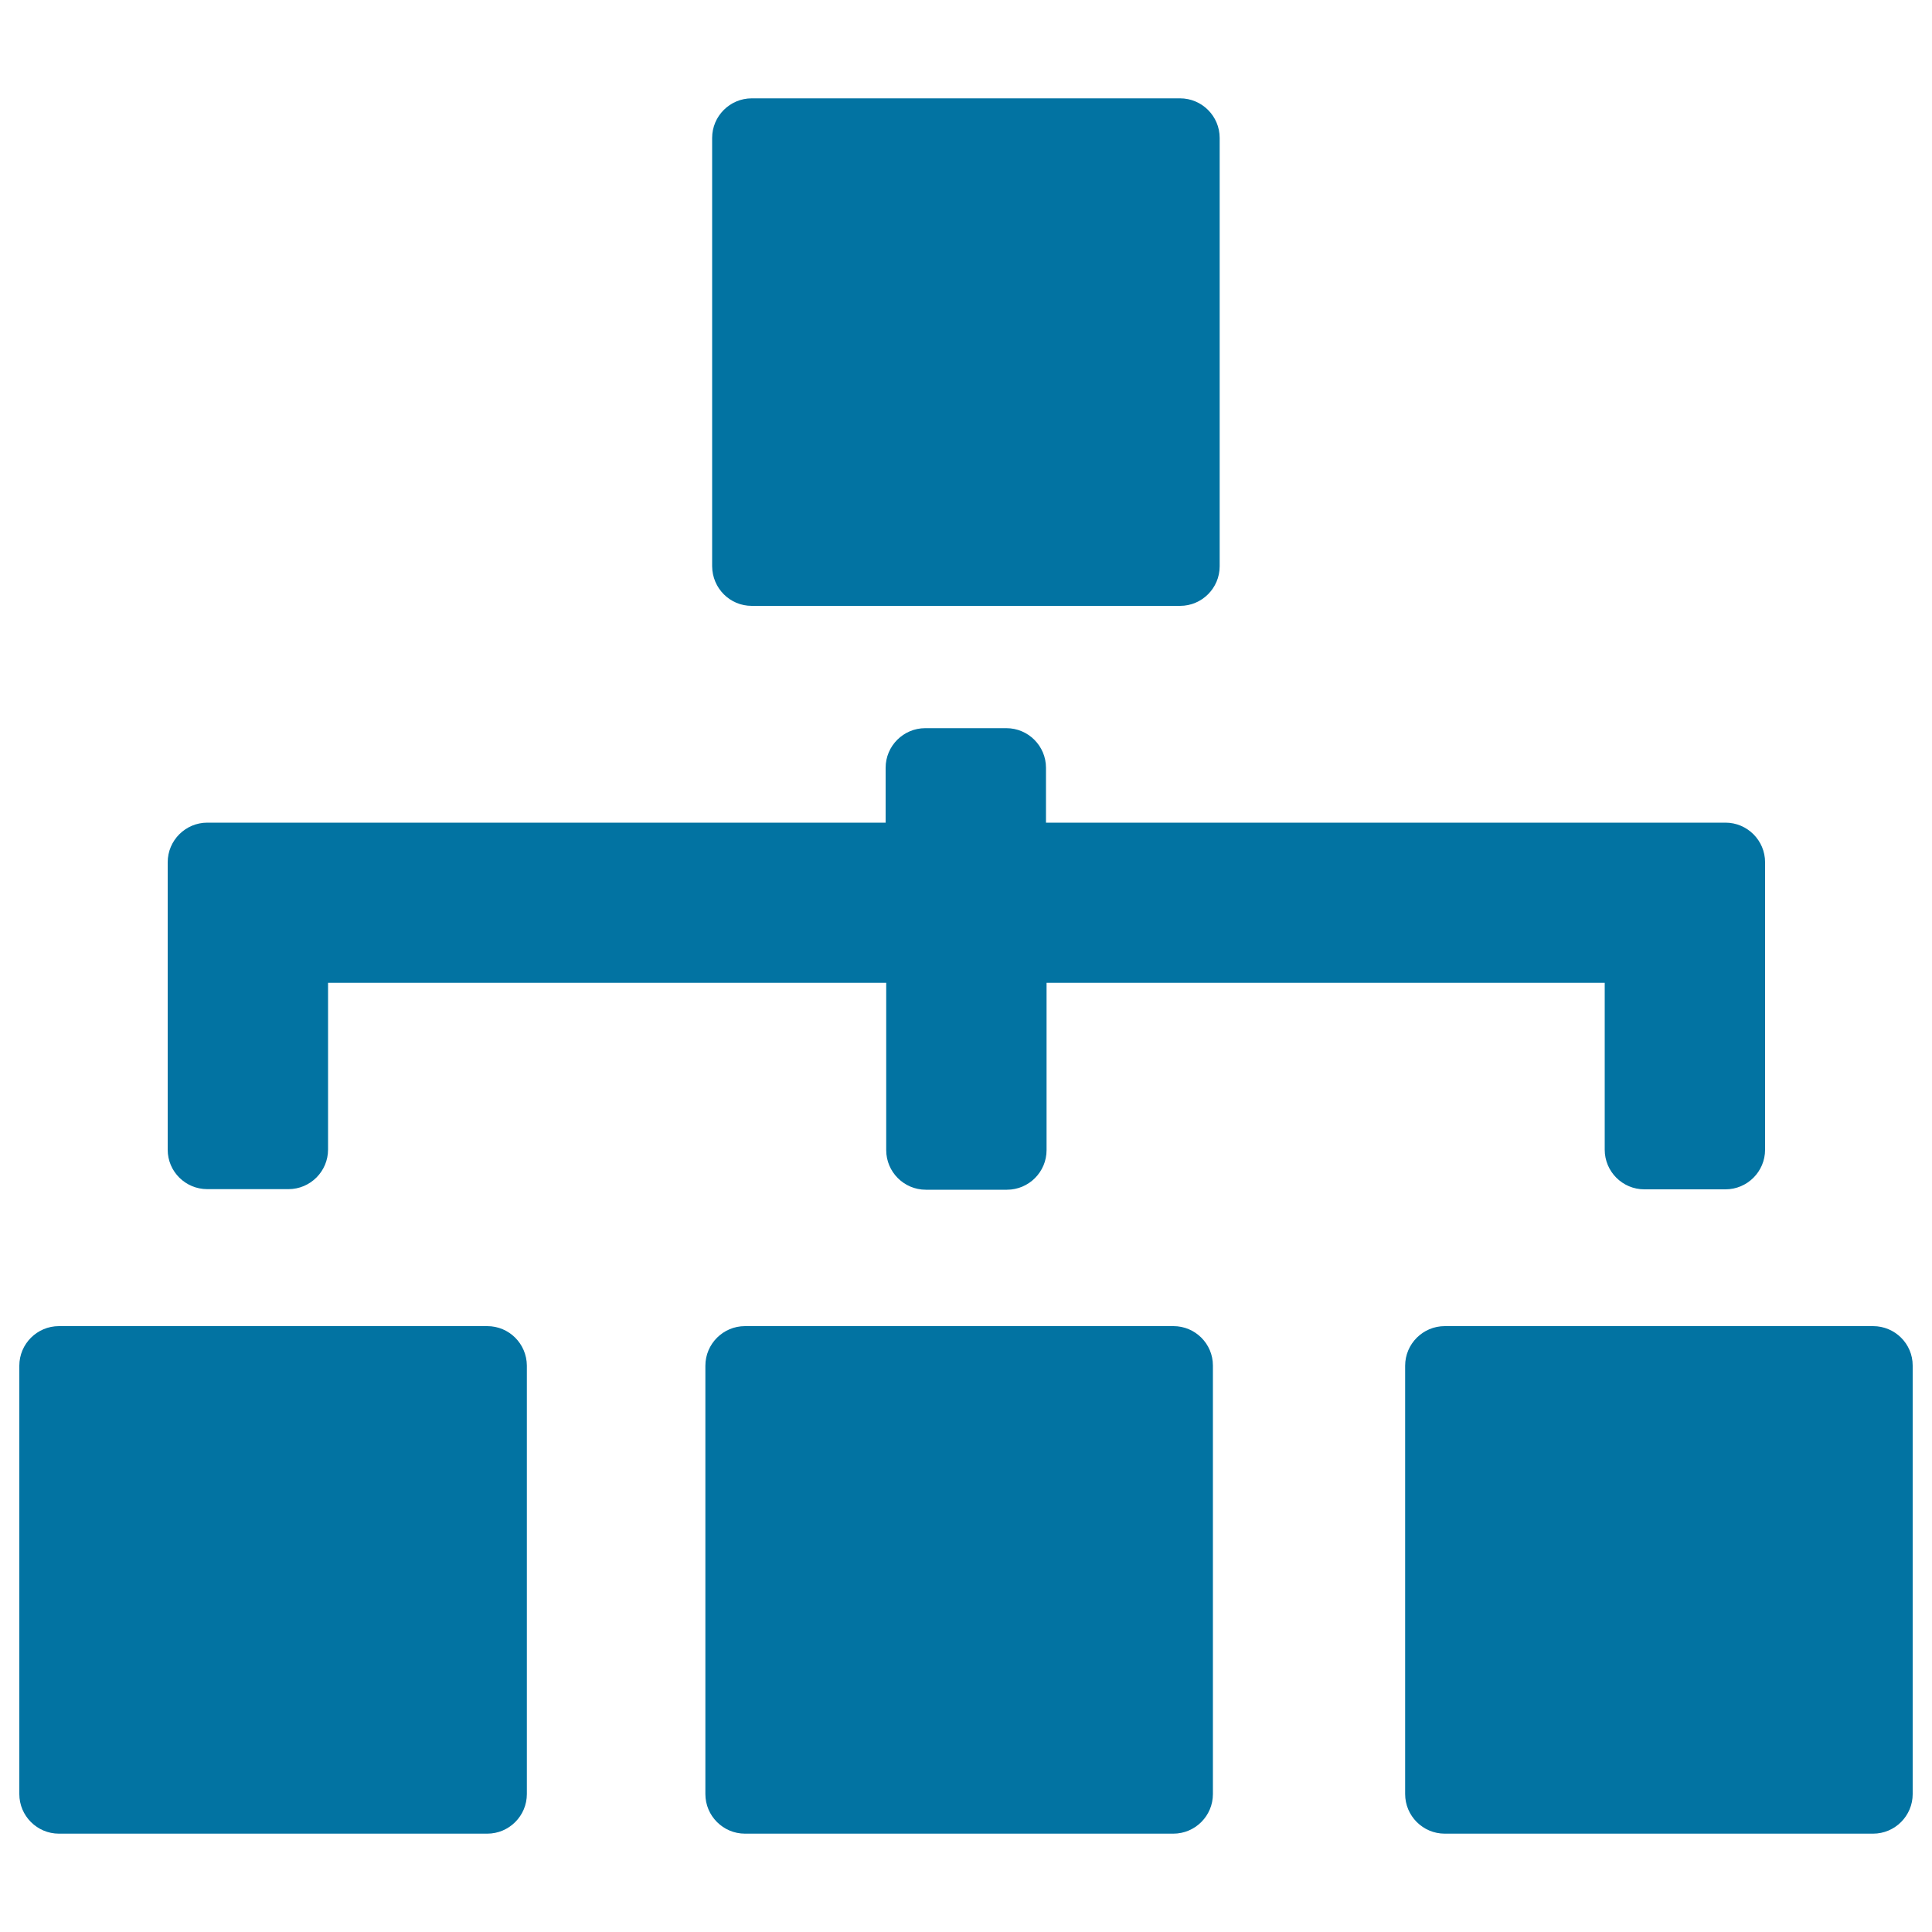
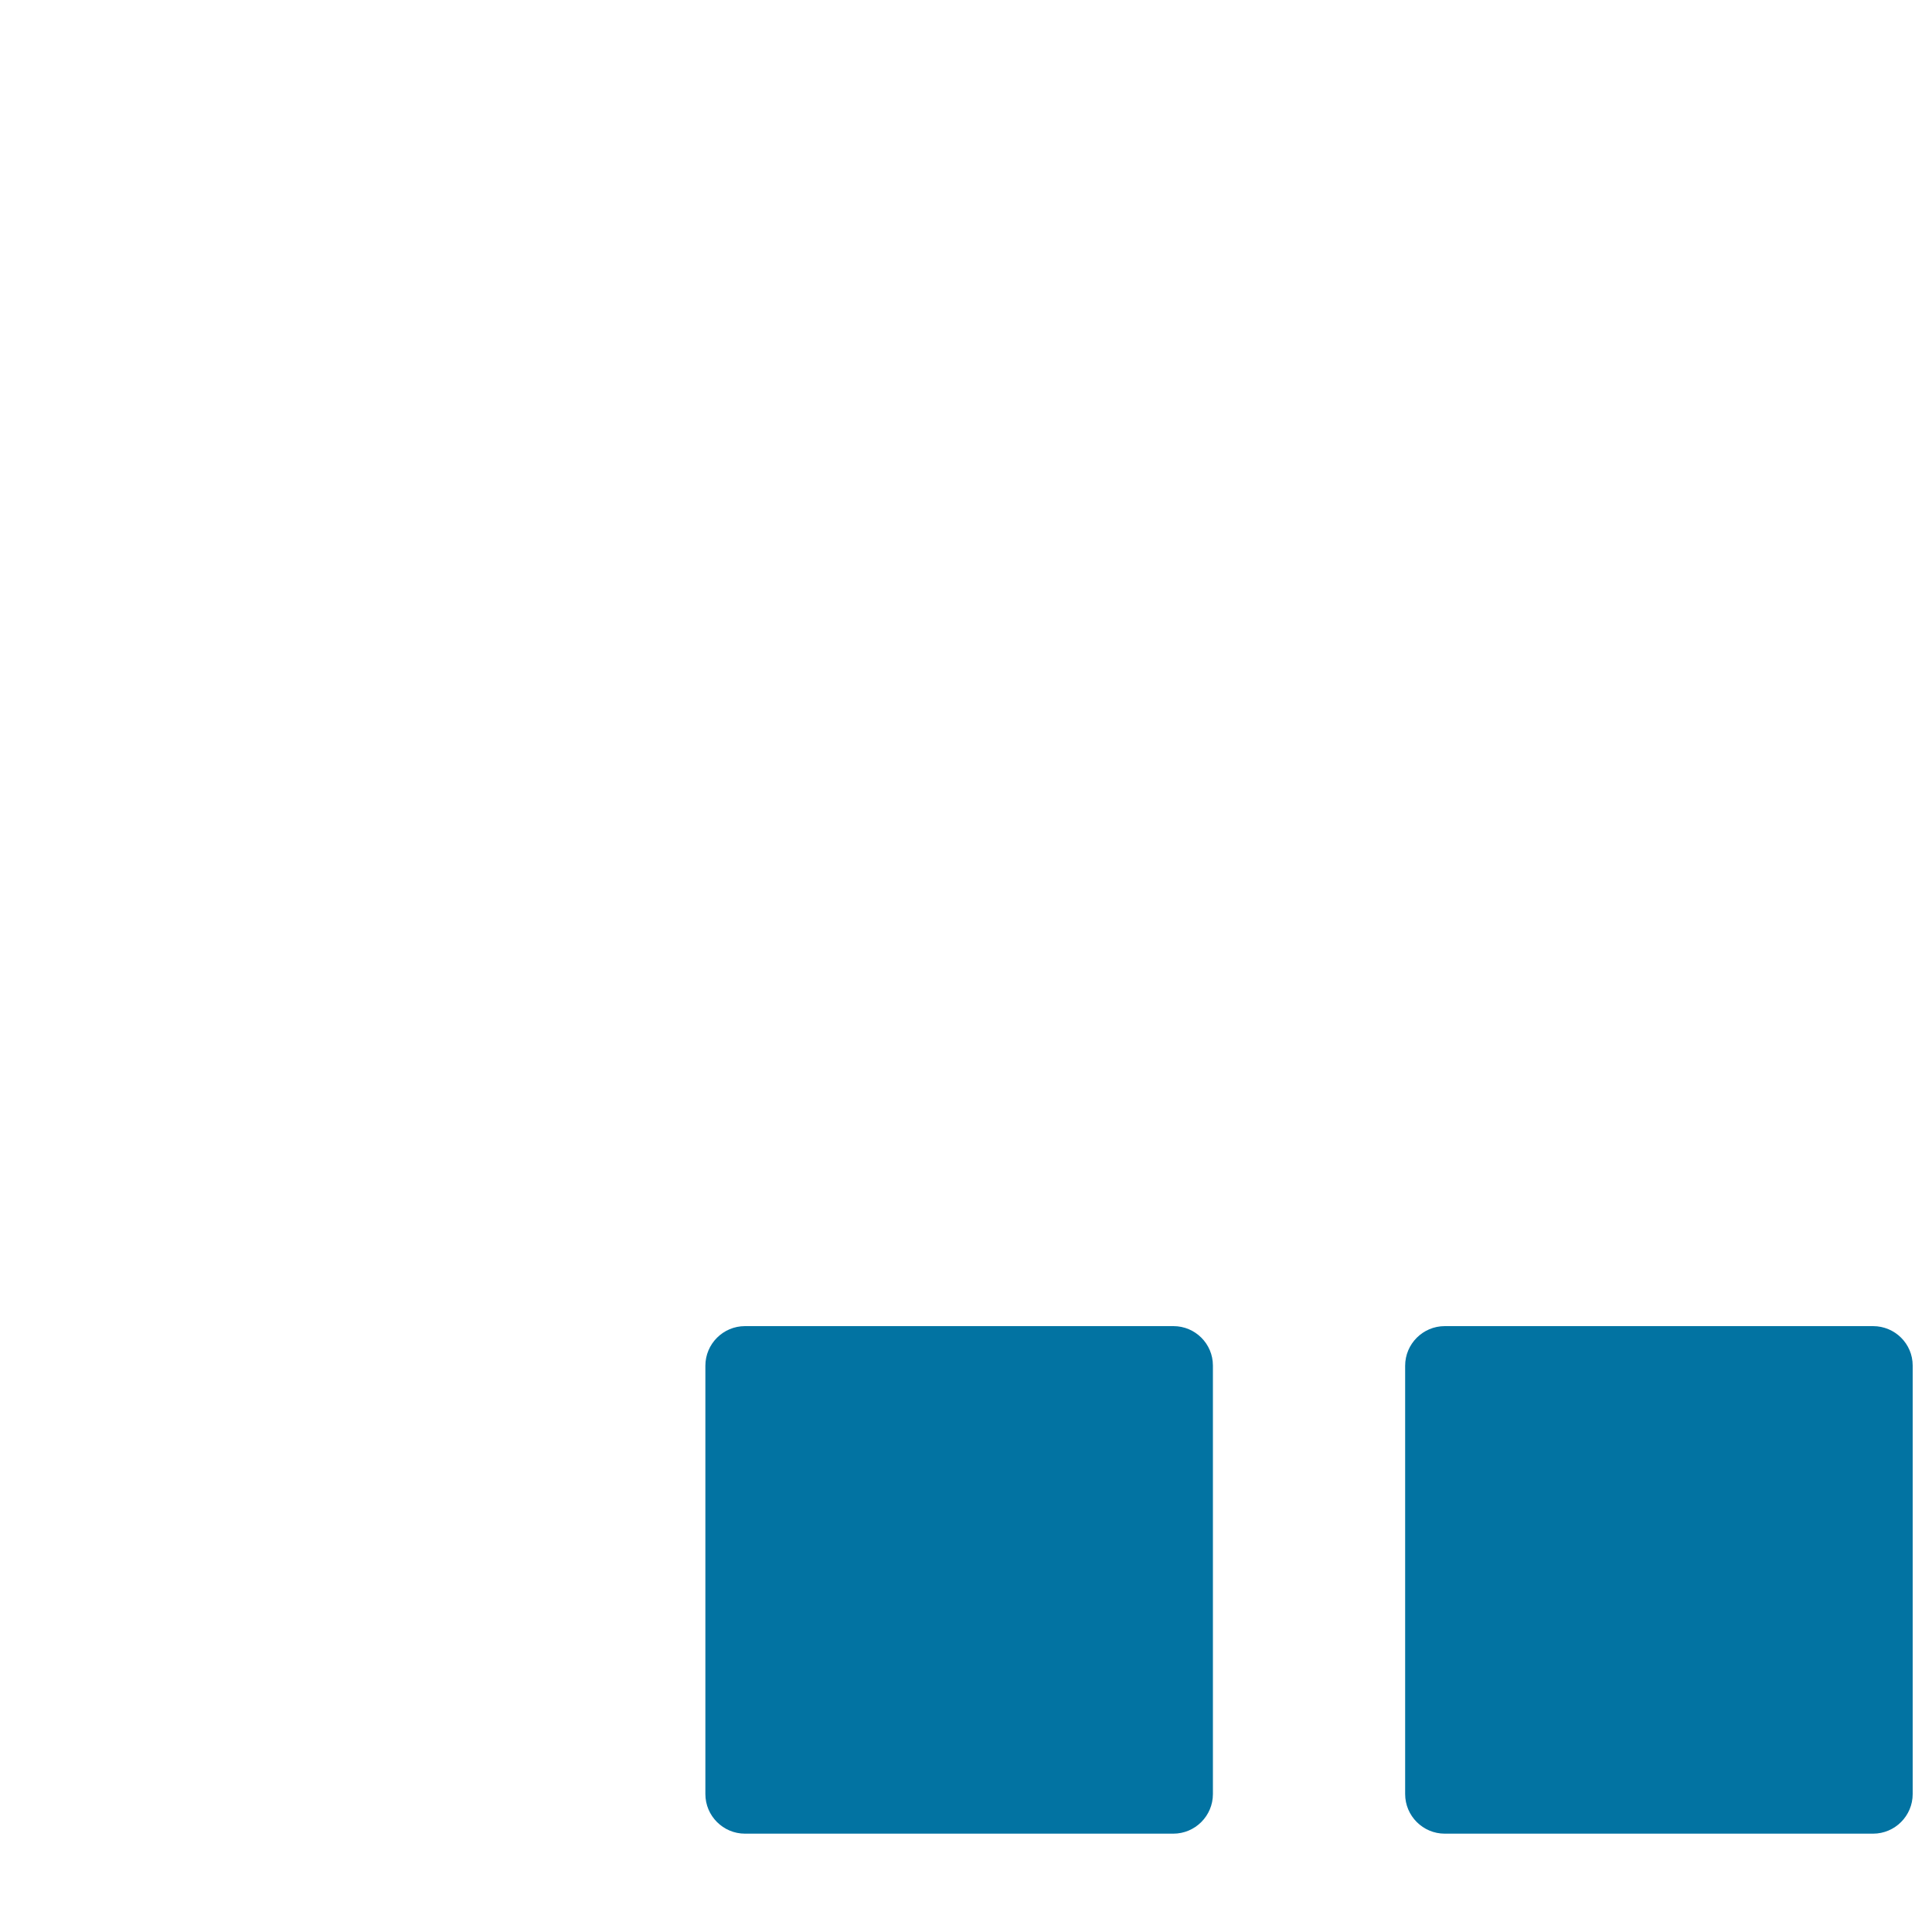
<svg xmlns="http://www.w3.org/2000/svg" viewBox="0 0 1000 1000" style="fill:#0273a2">
  <title>Hierarchical Structure SVG icon</title>
  <g>
    <g>
-       <path d="M252.2,686.4H30.5c-11.3,0-20.5,9.2-20.5,20.5v221.7c0,11.3,9.2,20.5,20.5,20.5h221.7c11.3,0,20.5-9.2,20.5-20.5V706.8C272.6,695.5,263.5,686.4,252.2,686.4z" />
      <path d="M607.4,686.4H385.6c-11.3,0-20.5,9.2-20.5,20.5v221.7c0,11.3,9.2,20.5,20.5,20.5h221.7c11.3,0,20.5-9.2,20.5-20.5V706.8C627.8,695.5,618.6,686.4,607.4,686.4z" />
      <path d="M969.5,686.4H747.8c-11.3,0-20.5,9.2-20.5,20.5v221.7c0,11.3,9.2,20.5,20.5,20.5h221.7c11.3,0,20.5-9.2,20.5-20.5V706.8C990,695.5,980.8,686.4,969.5,686.4z" />
-       <path d="M389.1,313.6h221.7c11.3,0,20.5-9.2,20.5-20.5V71.4c0-11.3-9.2-20.5-20.5-20.5H389.1c-11.3,0-20.5,9.2-20.5,20.5v221.7C368.7,304.5,377.8,313.6,389.1,313.6z" />
-       <path d="M107.3,615.5h42c11.3,0,20.5-9.2,20.5-20.5v-86.3h288.9v86.6c0,11.3,9.2,20.5,20.5,20.5h42c11.3,0,20.5-9.2,20.5-20.5v-86.6h288.9v86.4c0,11.3,9.2,20.5,20.5,20.5h42c11.3,0,20.5-9.2,20.5-20.5V446.3c0-11.3-9.2-20.5-20.5-20.5H541.4v-28.4c0-11.3-9.2-20.5-20.5-20.5h-42c-11.3,0-20.5,9.2-20.5,20.5v28.4H107.3c-11.3,0-20.5,9.2-20.5,20.5v148.8C86.8,606.4,96,615.5,107.3,615.5z" />
    </g>
  </g>
</svg>